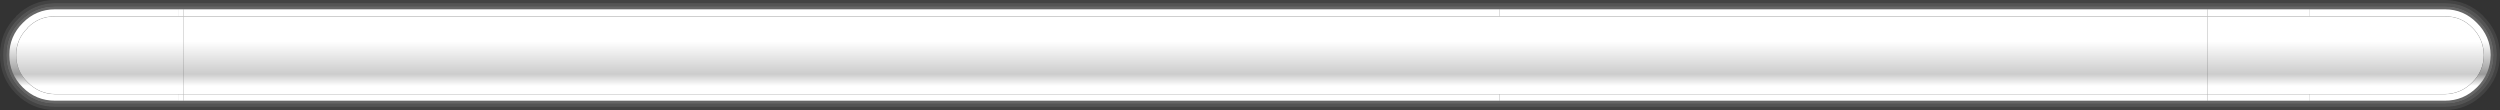
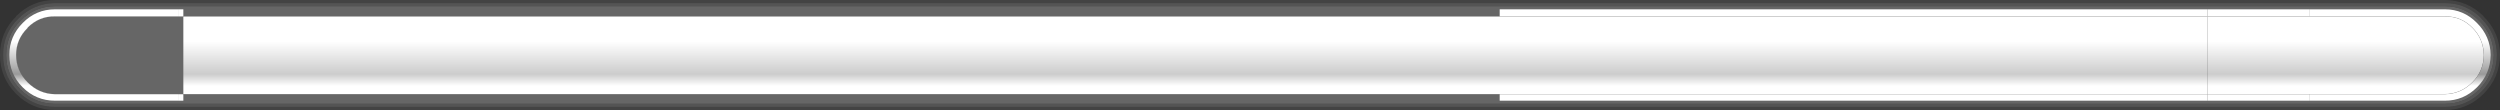
<svg xmlns="http://www.w3.org/2000/svg" height="17.7px" width="402.25px">
  <rect width="100%" height="100%" fill="#333333" stroke="none" />
  <g transform="matrix(1.0, 0.0, 0.0, 1.0, 156.95, 8.85)">
    <path d="M241.95 -5.5 Q244.25 -3.25 244.3 0.0 244.25 3.25 241.95 5.55 239.65 7.85 236.45 7.85 L-148.1 7.85 Q-151.35 7.85 -153.65 5.55 -155.95 3.25 -155.95 0.0 -155.95 -3.25 -153.65 -5.5 -151.35 -7.85 -148.1 -7.85 L236.45 -7.85 Q239.65 -7.85 241.95 -5.5" fill="#666666" fill-rule="evenodd" stroke="none" />
    <path d="M242.65 -6.25 L242.65 -6.2 Q245.25 -3.65 245.3 0.0 245.25 3.65 242.65 6.25 240.05 8.85 236.45 8.85 L-148.1 8.85 Q-151.75 8.85 -154.35 6.25 -156.95 3.65 -156.95 0.0 -156.95 -3.65 -154.35 -6.2 L-154.35 -6.25 Q-151.75 -8.85 -148.1 -8.85 L236.45 -8.85 Q240.05 -8.8 242.65 -6.25 M242.3 -5.9 Q239.85 -8.35 236.45 -8.35 L-148.1 -8.35 Q-151.55 -8.3 -154.0 -5.85 -156.45 -3.45 -156.45 0.0 -156.45 3.45 -154.0 5.9 -151.55 8.35 -148.1 8.35 L236.45 8.35 Q239.85 8.35 242.3 5.9 244.75 3.45 244.8 0.0 244.75 -3.45 242.3 -5.85 L242.3 -5.9" fill="#666666" fill-opacity="0.329" fill-rule="evenodd" stroke="none" />
    <path d="M242.3 -5.9 L242.3 -5.85 Q244.75 -3.45 244.8 0.0 244.75 3.45 242.3 5.9 239.85 8.35 236.45 8.35 L-148.1 8.35 Q-151.55 8.35 -154.0 5.9 -156.45 3.45 -156.45 0.0 -156.45 -3.45 -154.0 -5.85 -151.55 -8.3 -148.1 -8.35 L236.45 -8.35 Q239.85 -8.35 242.3 -5.9 M241.95 -5.5 Q239.65 -7.85 236.45 -7.85 L-148.1 -7.85 Q-151.35 -7.85 -153.65 -5.5 -155.95 -3.25 -155.95 0.0 -155.95 3.25 -153.65 5.55 -151.35 7.85 -148.1 7.85 L236.45 7.85 Q239.65 7.85 241.95 5.55 244.25 3.25 244.3 0.0 244.25 -3.25 241.95 -5.5" fill="#666666" fill-opacity="0.663" fill-rule="evenodd" stroke="none" />
    <path d="M198.25 -6.2 L198.25 -7.35 214.7 -7.35 214.7 -6.2 198.25 -6.2 M214.7 6.3 L214.7 7.35 198.25 7.35 198.25 6.3 214.7 6.3" fill="url(#gradient0)" fill-rule="evenodd" stroke="none" />
    <path d="M214.7 -6.2 L236.45 -6.2 Q239.0 -6.25 240.85 -4.4 242.65 -2.6 242.7 0.0 L242.7 0.05 Q242.65 2.6 240.85 4.4 239.0 6.25 236.45 6.3 L214.7 6.3 198.25 6.3 198.25 -6.2 214.7 -6.2" fill="url(#gradient1)" fill-rule="evenodd" stroke="none" />
    <path d="M214.7 -7.35 L236.45 -7.35 Q239.45 -7.35 241.6 -5.15 243.75 -3.0 243.8 0.0 243.75 3.05 241.6 5.2 239.45 7.35 236.45 7.35 L214.7 7.35 214.7 6.3 236.45 6.3 Q239.0 6.25 240.85 4.4 242.65 2.6 242.7 0.05 L242.7 0.0 Q242.65 -2.6 240.85 -4.4 239.0 -6.25 236.45 -6.2 L214.7 -6.2 214.7 -7.35" fill="url(#gradient2)" fill-rule="evenodd" stroke="none" />
    <path d="M-128.3 7.35 L-148.1 7.35 Q-151.15 7.35 -153.3 5.2 -155.45 3.05 -155.45 0.0 -155.45 -3.0 -153.3 -5.15 -151.15 -7.35 -148.1 -7.35 L-128.3 -7.35 -128.3 -6.2 -148.1 -6.2 Q-150.65 -6.25 -152.5 -4.4 L-152.5 -4.35 Q-154.35 -2.55 -154.35 0.0 -154.35 2.55 -152.5 4.4 -150.65 6.25 -148.1 6.3 L-128.3 6.3 -128.3 7.35" fill="url(#gradient3)" fill-rule="evenodd" stroke="none" />
-     <path d="M-128.3 6.3 L-148.1 6.3 Q-150.65 6.25 -152.5 4.4 -154.35 2.55 -154.35 0.0 -154.35 -2.55 -152.5 -4.35 L-152.5 -4.4 Q-150.65 -6.25 -148.1 -6.2 L-128.3 -6.2 -127.45 -6.2 -127.45 6.3 -128.3 6.3" fill="url(#gradient4)" fill-rule="evenodd" stroke="none" />
    <path d="M-127.45 -7.35 L-127.45 -6.2 -128.3 -6.2 -128.3 -7.35 -127.45 -7.35 M-127.45 7.35 L-128.3 7.35 -128.3 6.3 -127.45 6.3 -127.45 7.35" fill="url(#gradient5)" fill-rule="evenodd" stroke="none" />
    <path d="M84.35 -6.2 L84.35 -7.35 198.25 -7.35 198.25 -6.2 84.35 -6.2 M198.25 7.35 L84.35 7.35 84.35 6.3 198.25 6.3 198.25 7.35" fill="url(#gradient6)" fill-rule="evenodd" stroke="none" />
-     <path d="M84.35 -7.35 L84.35 -6.2 -127.45 -6.2 -127.45 -7.35 84.35 -7.35 M84.35 7.35 L-127.45 7.35 -127.45 6.3 84.35 6.3 84.35 7.35" fill="url(#gradient7)" fill-rule="evenodd" stroke="none" />
    <path d="M84.35 -6.2 L198.25 -6.2 198.25 6.3 84.35 6.3 -127.45 6.3 -127.45 -6.2 84.35 -6.2" fill="url(#gradient8)" fill-rule="evenodd" stroke="none" />
    <path d="M84.35 -6.2 L198.25 -6.2 214.7 -6.2 236.45 -6.2 Q239.0 -6.25 240.85 -4.4 242.65 -2.6 242.7 0.0 L242.7 0.05 Q242.65 2.6 240.85 4.4 239.0 6.25 236.45 6.3 L214.7 6.3 198.25 6.3 84.35 6.3 -127.45 6.3 -128.3 6.3 -148.1 6.3 Q-150.65 6.25 -152.5 4.4 -154.35 2.55 -154.35 0.0 -154.35 -2.55 -152.5 -4.35 L-152.5 -4.4 Q-150.65 -6.25 -148.1 -6.2 L-128.3 -6.2 -127.45 -6.2 84.35 -6.2 Z" fill="none" stroke="#666666" stroke-linecap="round" stroke-linejoin="round" stroke-opacity="0.329" stroke-width="0.05" />
  </g>
  <defs>
    <linearGradient gradientTransform="matrix(0.0, -0.006, 0.066, 0.0, -18.8, 0.05)" gradientUnits="userSpaceOnUse" id="gradient0" spreadMethod="pad" x1="-819.2" x2="819.2">
      <stop offset="0.0" stop-color="#ffffff" />
      <stop offset="0.192" stop-color="#999999" />
      <stop offset="0.729" stop-color="#ffffff" />
    </linearGradient>
    <linearGradient gradientTransform="matrix(0.0, -0.006, 0.009, 0.0, 168.15, 0.05)" gradientUnits="userSpaceOnUse" id="gradient1" spreadMethod="pad" x1="-819.2" x2="819.2">
      <stop offset="0.0" stop-color="#ffffff" />
      <stop offset="0.192" stop-color="#cccccc" />
      <stop offset="0.729" stop-color="#ffffff" />
    </linearGradient>
    <linearGradient gradientTransform="matrix(0.0, -0.006, 0.009, 0.0, 176.15, 0.05)" gradientUnits="userSpaceOnUse" id="gradient2" spreadMethod="pad" x1="-819.2" x2="819.2">
      <stop offset="0.0" stop-color="#ffffff" />
      <stop offset="0.192" stop-color="#999999" />
      <stop offset="0.729" stop-color="#ffffff" />
    </linearGradient>
    <linearGradient gradientTransform="matrix(0.0, -0.006, 0.009, 0.0, -87.85, 0.05)" gradientUnits="userSpaceOnUse" id="gradient3" spreadMethod="pad" x1="-819.2" x2="819.2">
      <stop offset="0.0" stop-color="#ffffff" />
      <stop offset="0.192" stop-color="#999999" />
      <stop offset="0.729" stop-color="#ffffff" />
    </linearGradient>
    <linearGradient gradientTransform="matrix(0.0, -0.006, 0.009, 0.0, -87.85, 0.05)" gradientUnits="userSpaceOnUse" id="gradient4" spreadMethod="pad" x1="-819.2" x2="819.2">
      <stop offset="0.0" stop-color="#ffffff" />
      <stop offset="0.192" stop-color="#cccccc" />
      <stop offset="0.729" stop-color="#ffffff" />
    </linearGradient>
    <linearGradient gradientTransform="matrix(0.0, -0.006, 0.009, 0.0, -95.85, 0.05)" gradientUnits="userSpaceOnUse" id="gradient5" spreadMethod="pad" x1="-819.2" x2="819.2">
      <stop offset="0.0" stop-color="#ffffff" />
      <stop offset="0.192" stop-color="#999999" />
      <stop offset="0.729" stop-color="#ffffff" />
    </linearGradient>
    <linearGradient gradientTransform="matrix(0.0, -0.006, 0.066, 0.0, 13.75, 0.05)" gradientUnits="userSpaceOnUse" id="gradient6" spreadMethod="pad" x1="-819.2" x2="819.2">
      <stop offset="0.0" stop-color="#ffffff" />
      <stop offset="0.192" stop-color="#999999" />
      <stop offset="0.729" stop-color="#ffffff" />
    </linearGradient>
    <linearGradient gradientTransform="matrix(0.0, -0.006, 0.066, 0.0, 72.9, 0.05)" gradientUnits="userSpaceOnUse" id="gradient7" spreadMethod="pad" x1="-819.2" x2="819.2">
      <stop offset="0.0" stop-color="#ffffff" />
      <stop offset="0.192" stop-color="#999999" />
      <stop offset="0.729" stop-color="#ffffff" />
    </linearGradient>
    <linearGradient gradientTransform="matrix(0.0, -0.006, 0.066, 0.0, 132.05, 0.05)" gradientUnits="userSpaceOnUse" id="gradient8" spreadMethod="pad" x1="-819.2" x2="819.2">
      <stop offset="0.0" stop-color="#ffffff" />
      <stop offset="0.192" stop-color="#cccccc" />
      <stop offset="0.729" stop-color="#ffffff" />
    </linearGradient>
  </defs>
</svg>